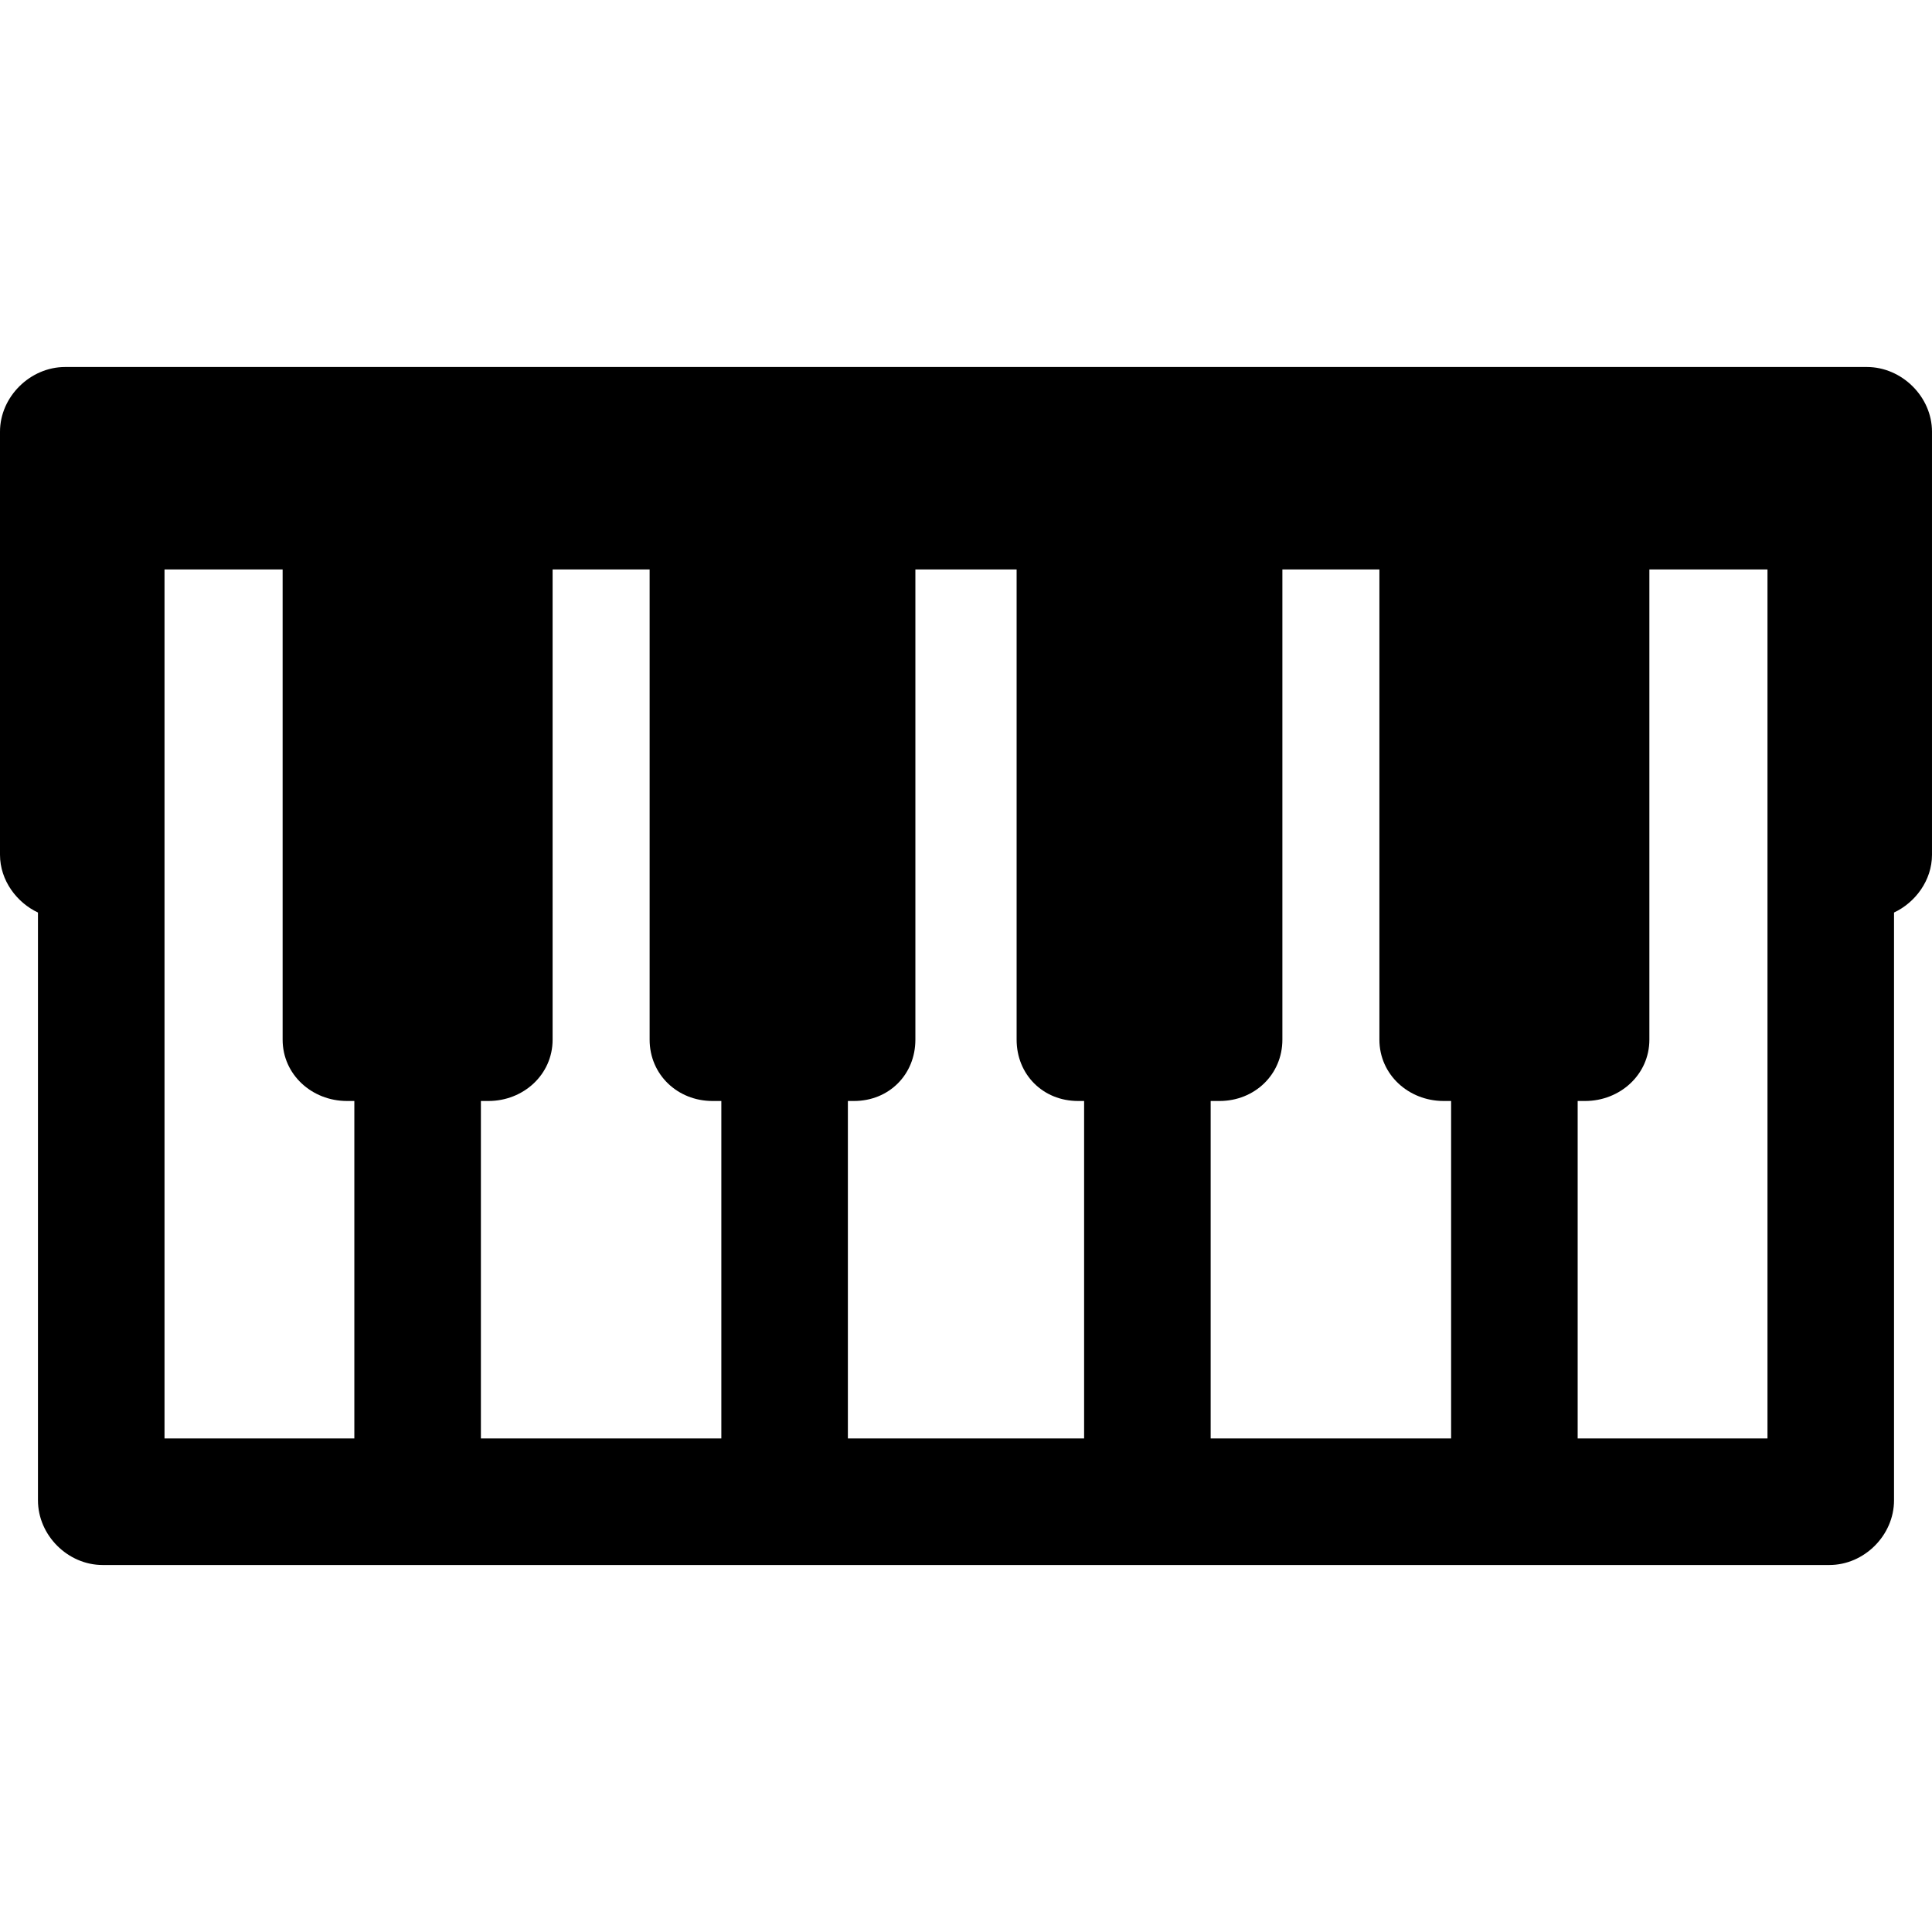
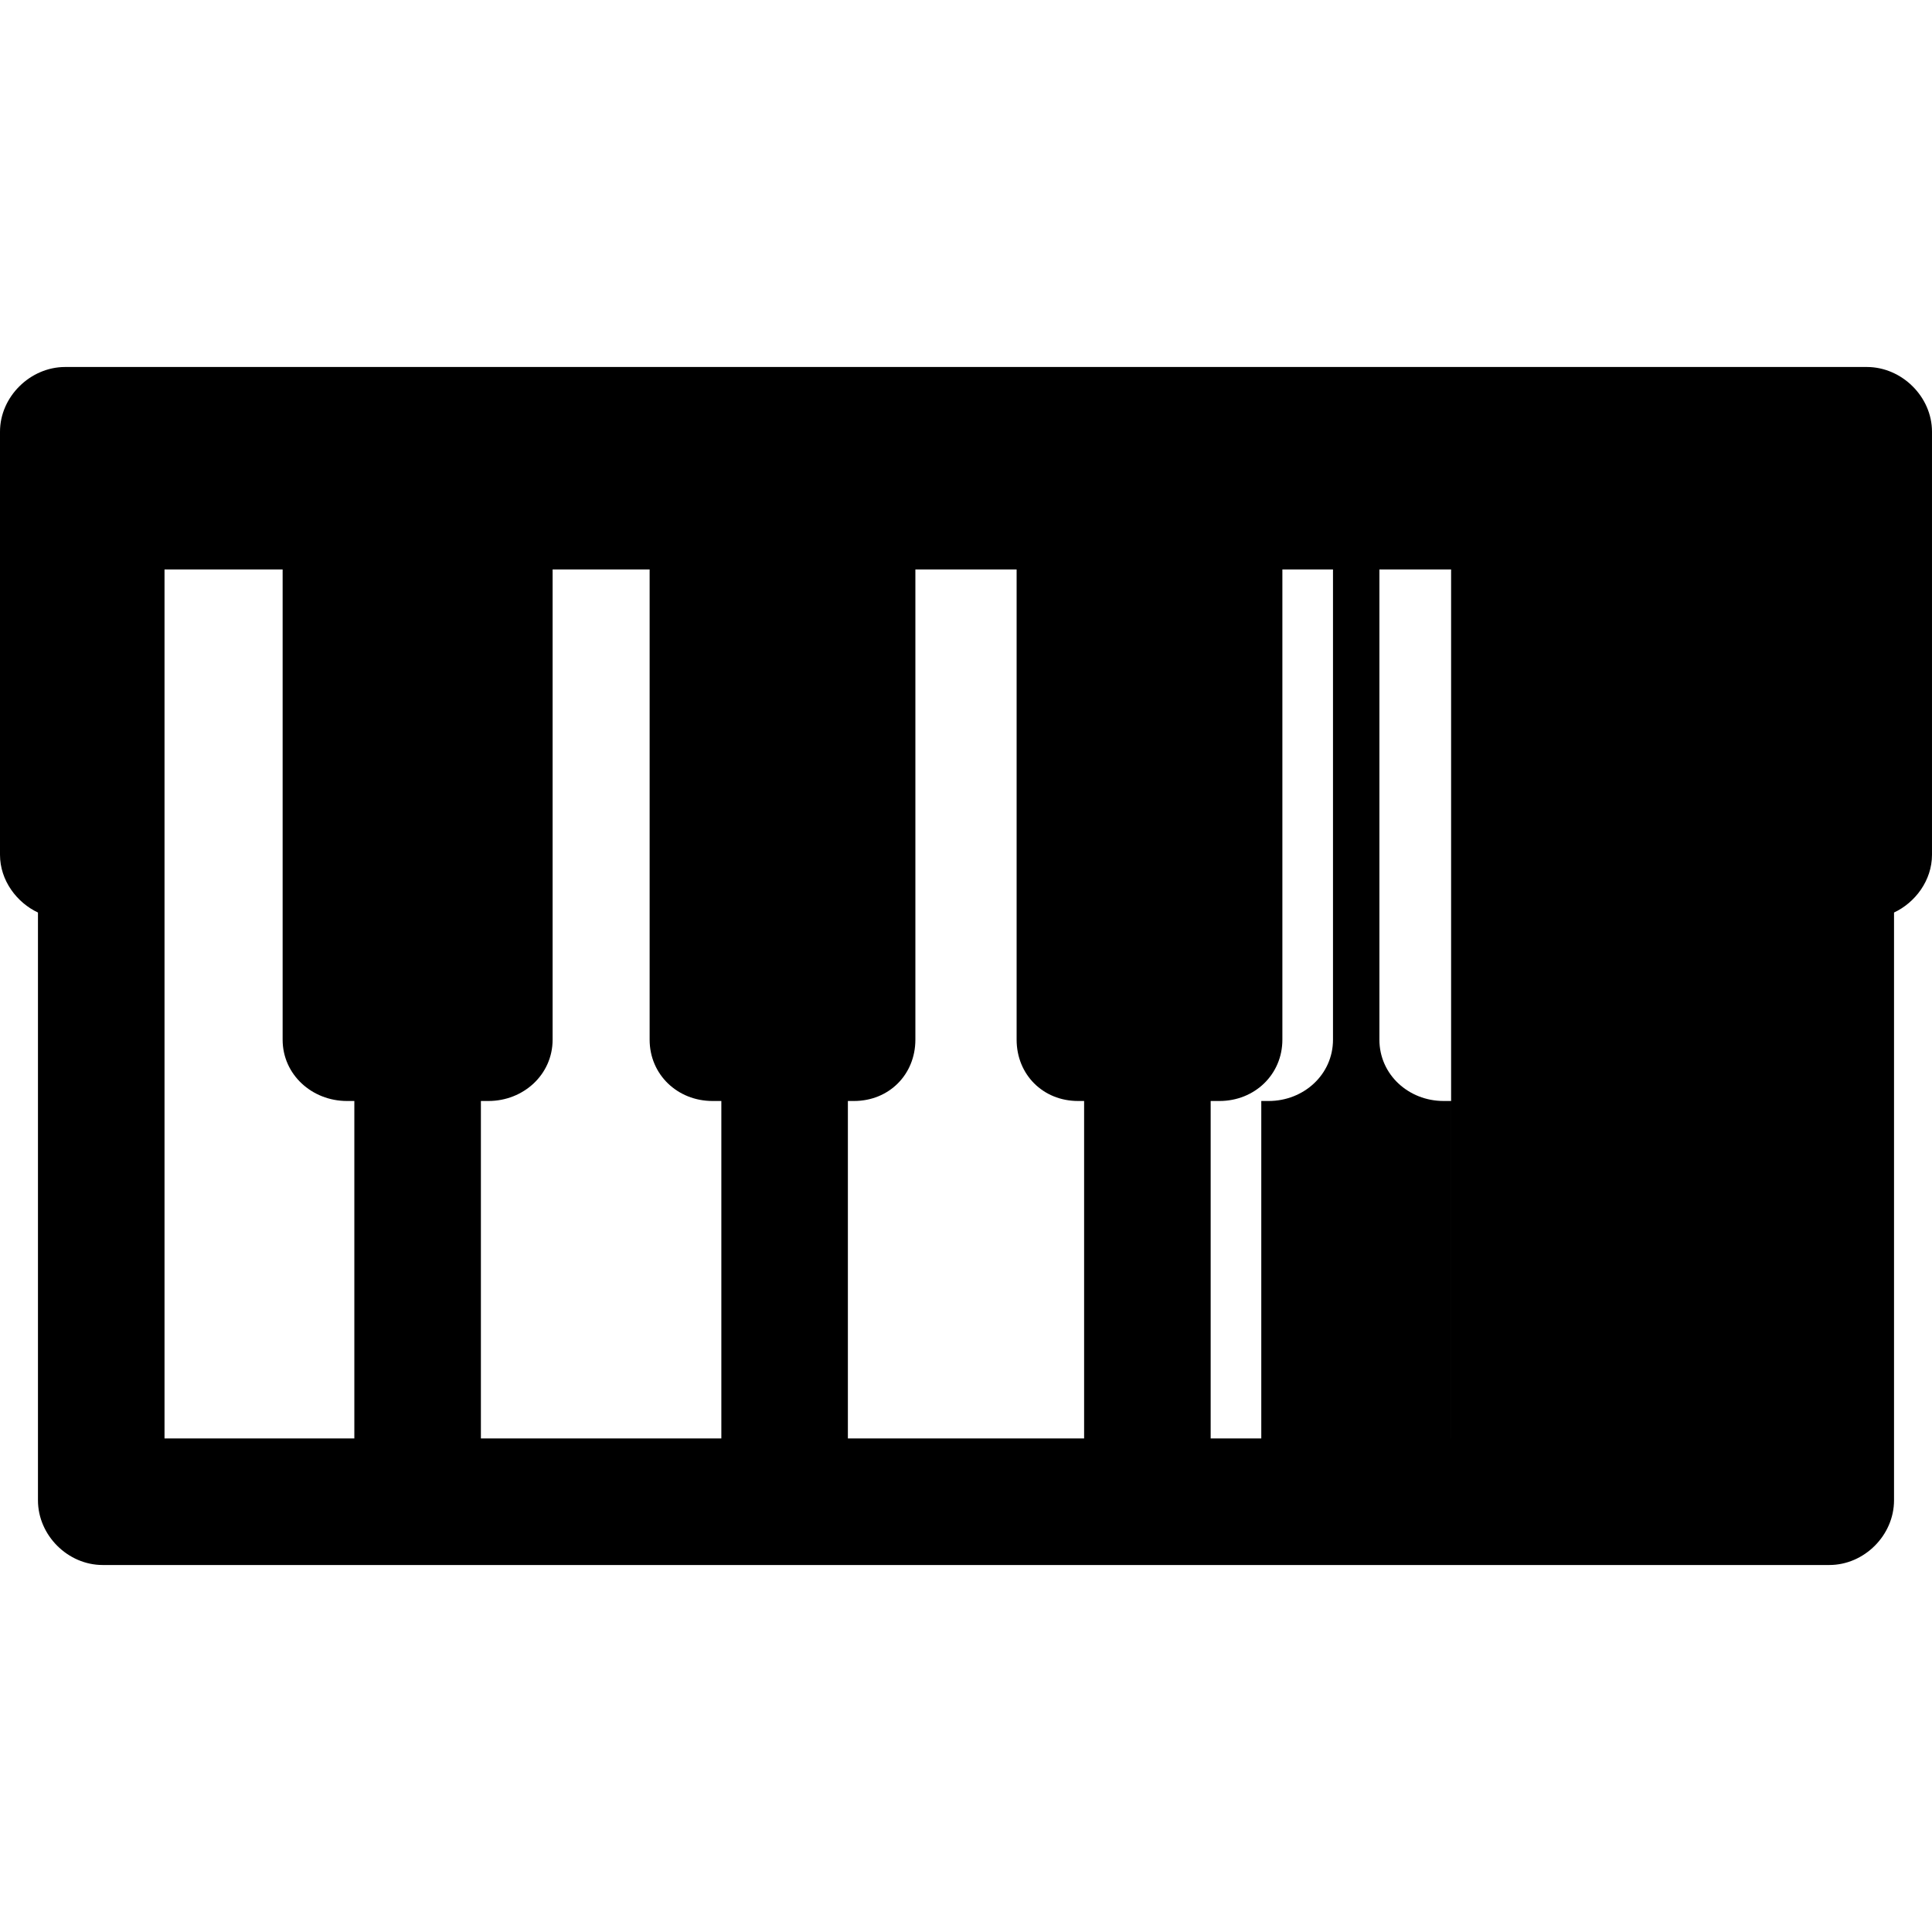
<svg xmlns="http://www.w3.org/2000/svg" version="1.1" id="Layer_1" x="0px" y="0px" viewBox="0 0 511.999 511.999" style="enable-background:new 0 0 511.999 511.999;" xml:space="preserve">
  <g>
    <g>
-       <path d="M494.736,97.257H17.264C8.003,97.257,0,105.142,0,114.402V226.52c0,6.829,4.472,12.693,10.061,15.309v155.768    c0,9.261,7.887,17.145,17.148,17.145h83.479h96.874h96.874h96.874h83.479c9.261,0,17.147-7.885,17.147-17.145V241.829    c5.59-2.615,10.061-8.479,10.061-15.309V114.402C512,105.142,503.997,97.257,494.736,97.257z M93.904,381.205H43.598V150.916H74.9    v124.606c0,9.261,7.778,16.25,17.039,16.25h1.965V381.205z M191.162,381.205h-63.721v-89.432h1.998    c9.261,0,17.007-6.989,17.007-16.25V150.916h25.712v124.606c0,9.261,7.395,16.25,16.656,16.25h2.349V381.205z M287.301,381.205    h-62.603v-89.432h1.614c9.261,0,16.272-6.989,16.272-16.25V150.916h26.83v124.606c0,9.261,7.01,16.25,16.272,16.25h1.614V381.205z     M384.559,381.205h-63.721v-89.432h2.349c9.261,0,16.656-6.989,16.656-16.25V150.916h25.712v124.606    c0,9.261,7.746,16.25,17.007,16.25h1.998V381.205z M468.402,381.205h-50.306v-89.432h1.965c9.261,0,17.039-6.989,17.039-16.25    V150.916h31.301V381.205z" />
+       <path d="M494.736,97.257H17.264C8.003,97.257,0,105.142,0,114.402V226.52c0,6.829,4.472,12.693,10.061,15.309v155.768    c0,9.261,7.887,17.145,17.148,17.145h83.479h96.874h96.874h96.874h83.479c9.261,0,17.147-7.885,17.147-17.145V241.829    c5.59-2.615,10.061-8.479,10.061-15.309V114.402C512,105.142,503.997,97.257,494.736,97.257z M93.904,381.205H43.598V150.916H74.9    v124.606c0,9.261,7.778,16.25,17.039,16.25h1.965V381.205z M191.162,381.205h-63.721v-89.432h1.998    c9.261,0,17.007-6.989,17.007-16.25V150.916h25.712v124.606c0,9.261,7.395,16.25,16.656,16.25h2.349V381.205z M287.301,381.205    h-62.603v-89.432h1.614c9.261,0,16.272-6.989,16.272-16.25V150.916h26.83v124.606c0,9.261,7.01,16.25,16.272,16.25h1.614V381.205z     M384.559,381.205h-63.721v-89.432h2.349c9.261,0,16.656-6.989,16.656-16.25V150.916h25.712v124.606    c0,9.261,7.746,16.25,17.007,16.25h1.998V381.205z h-50.306v-89.432h1.965c9.261,0,17.039-6.989,17.039-16.25    V150.916h31.301V381.205z" />
    </g>
  </g>
  <g>
</g>
  <g>
</g>
  <g>
</g>
  <g>
</g>
  <g>
</g>
  <g>
</g>
  <g>
</g>
  <g>
</g>
  <g>
</g>
  <g>
</g>
  <g>
</g>
  <g>
</g>
  <g>
</g>
  <g>
</g>
  <g>
</g>
</svg>